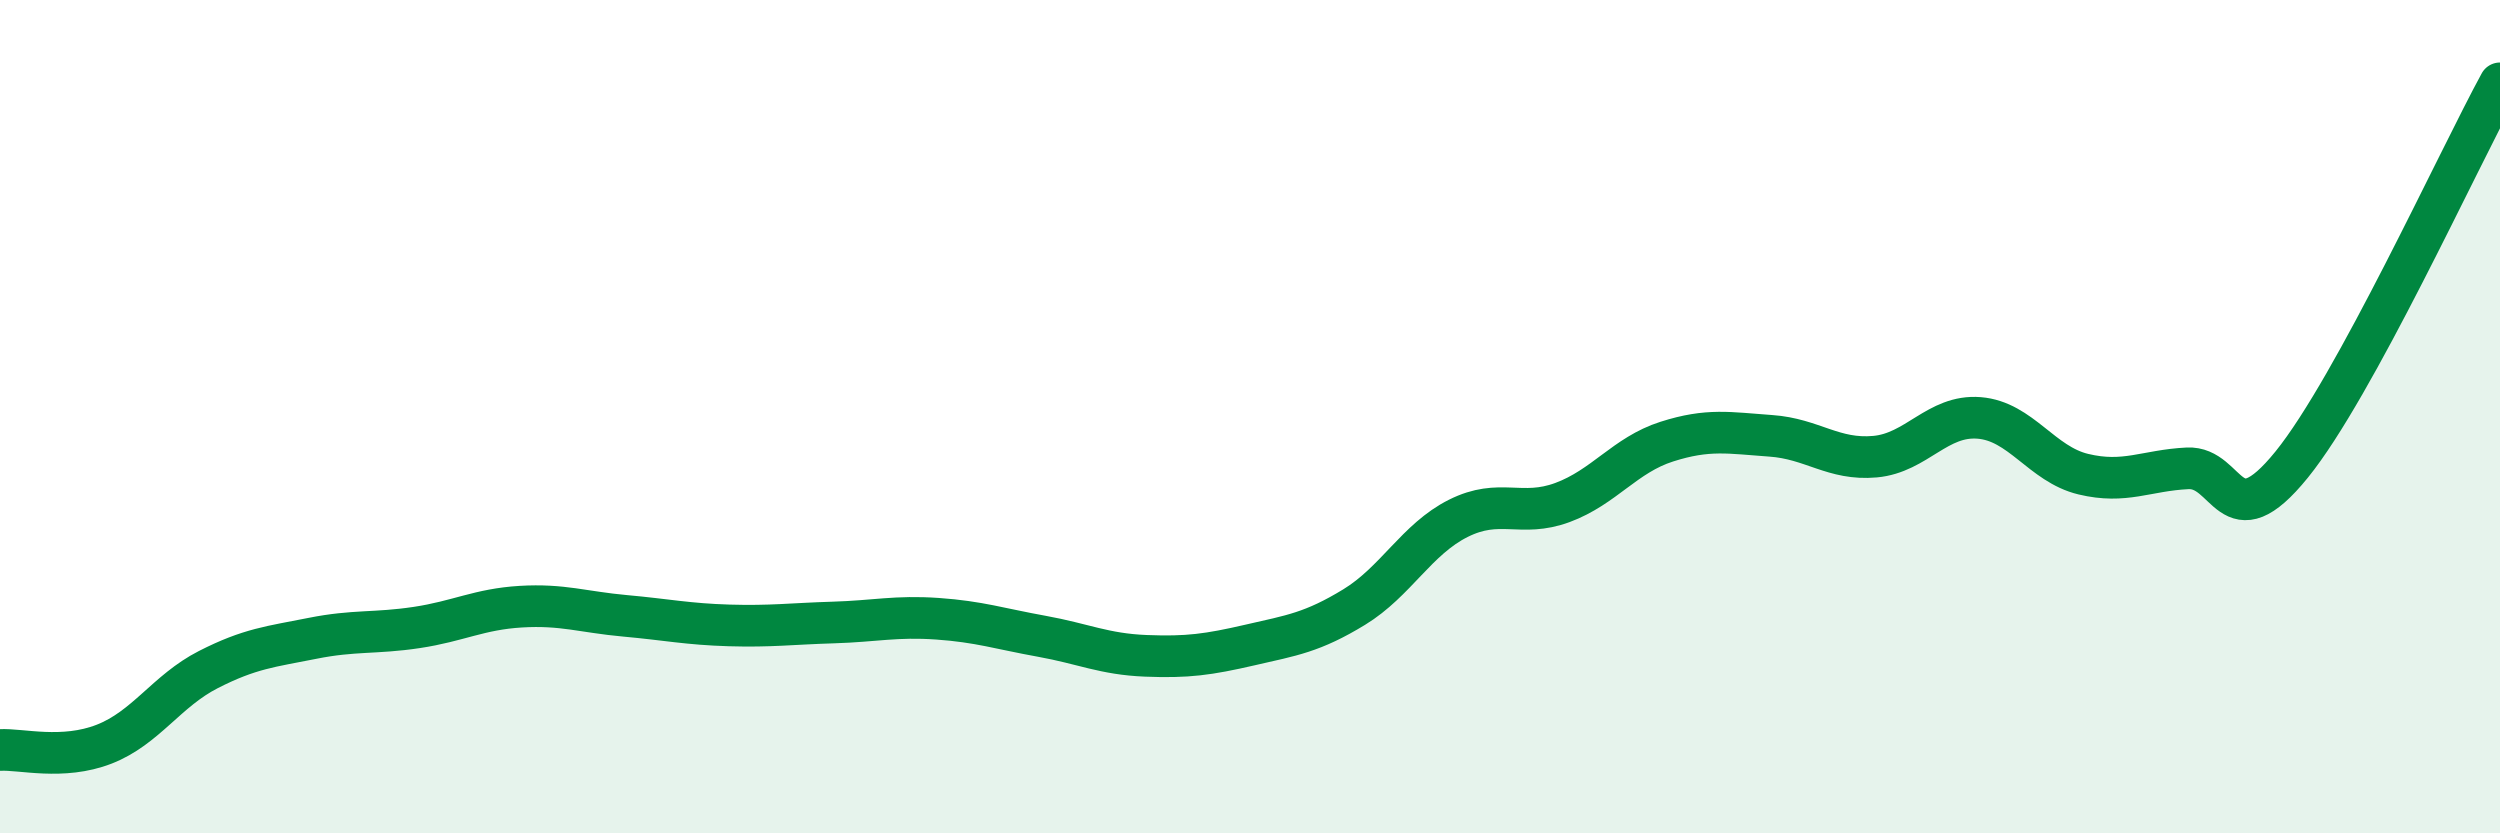
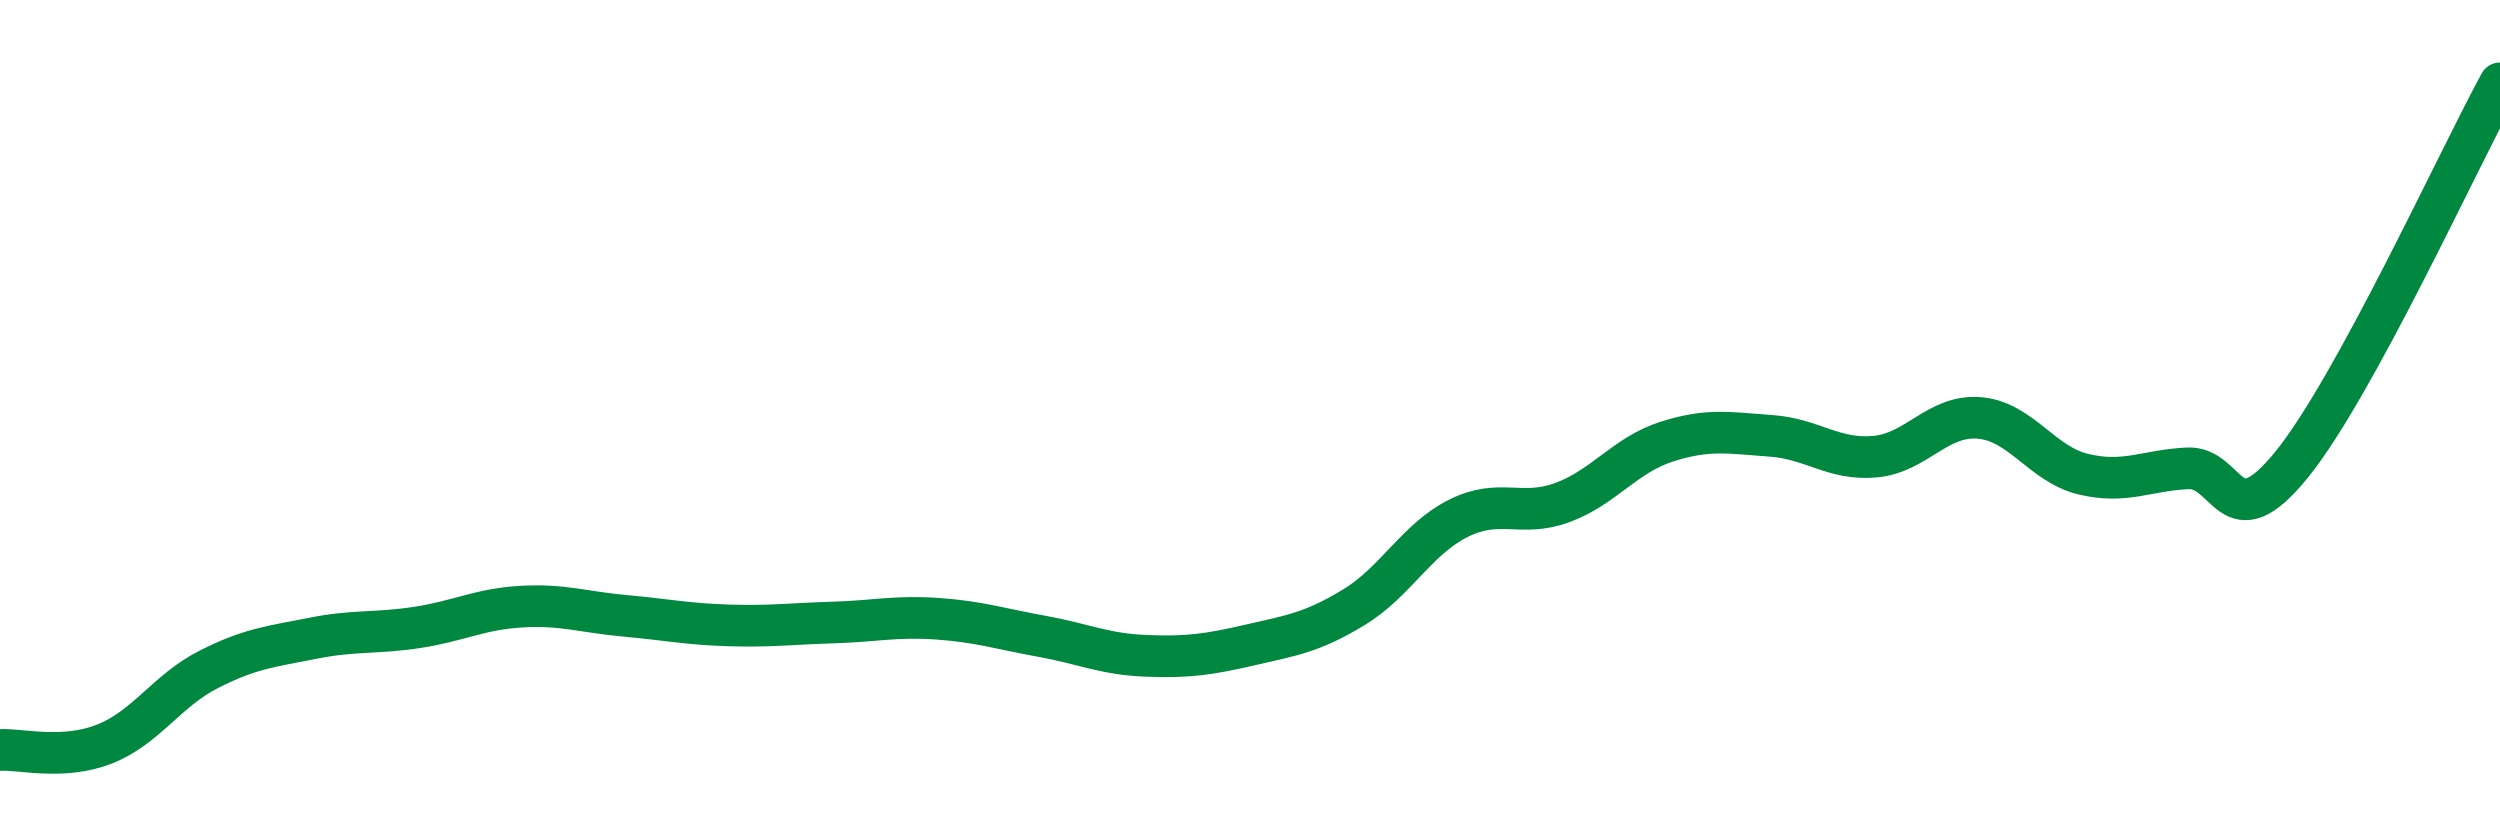
<svg xmlns="http://www.w3.org/2000/svg" width="60" height="20" viewBox="0 0 60 20">
-   <path d="M 0,18 C 0.5,17.97 1.5,18.25 2.5,17.86 C 3.5,17.47 4,16.58 5,16.07 C 6,15.56 6.5,15.52 7.5,15.32 C 8.5,15.12 9,15.21 10,15.06 C 11,14.91 11.5,14.62 12.5,14.56 C 13.5,14.5 14,14.69 15,14.78 C 16,14.87 16.5,14.98 17.5,15.01 C 18.5,15.04 19,14.97 20,14.94 C 21,14.91 21.5,14.78 22.5,14.85 C 23.5,14.92 24,15.09 25,15.27 C 26,15.45 26.5,15.7 27.5,15.74 C 28.5,15.78 29,15.71 30,15.48 C 31,15.25 31.5,15.18 32.5,14.57 C 33.5,13.96 34,12.94 35,12.44 C 36,11.94 36.5,12.43 37.5,12.06 C 38.5,11.69 39,10.92 40,10.6 C 41,10.28 41.5,10.39 42.5,10.46 C 43.5,10.53 44,11.05 45,10.96 C 46,10.87 46.5,9.95 47.5,10.03 C 48.5,10.11 49,11.14 50,11.38 C 51,11.62 51.5,11.29 52.5,11.24 C 53.5,11.19 53.5,13 55,11.15 C 56.5,9.3 59,3.83 60,2L60 20L0 20Z" fill="#008740" opacity="0.1" stroke-linecap="round" stroke-linejoin="round" />
  <path d="M 0,18 C 0.5,17.97 1.5,18.25 2.5,17.86 C 3.5,17.47 4,16.58 5,16.07 C 6,15.56 6.5,15.52 7.5,15.32 C 8.5,15.12 9,15.21 10,15.06 C 11,14.91 11.5,14.62 12.5,14.56 C 13.5,14.5 14,14.69 15,14.78 C 16,14.87 16.5,14.98 17.5,15.01 C 18.5,15.04 19,14.97 20,14.94 C 21,14.91 21.5,14.78 22.5,14.85 C 23.5,14.92 24,15.09 25,15.27 C 26,15.45 26.5,15.7 27.5,15.74 C 28.5,15.78 29,15.71 30,15.48 C 31,15.25 31.5,15.18 32.5,14.57 C 33.5,13.96 34,12.94 35,12.44 C 36,11.94 36.5,12.43 37.5,12.06 C 38.5,11.69 39,10.92 40,10.6 C 41,10.28 41.5,10.39 42.5,10.46 C 43.5,10.53 44,11.05 45,10.96 C 46,10.87 46.5,9.95 47.5,10.03 C 48.5,10.11 49,11.14 50,11.38 C 51,11.62 51.5,11.29 52.5,11.24 C 53.5,11.19 53.5,13 55,11.15 C 56.5,9.3 59,3.83 60,2" stroke="#008740" stroke-width="1" fill="none" stroke-linecap="round" stroke-linejoin="round" />
</svg>